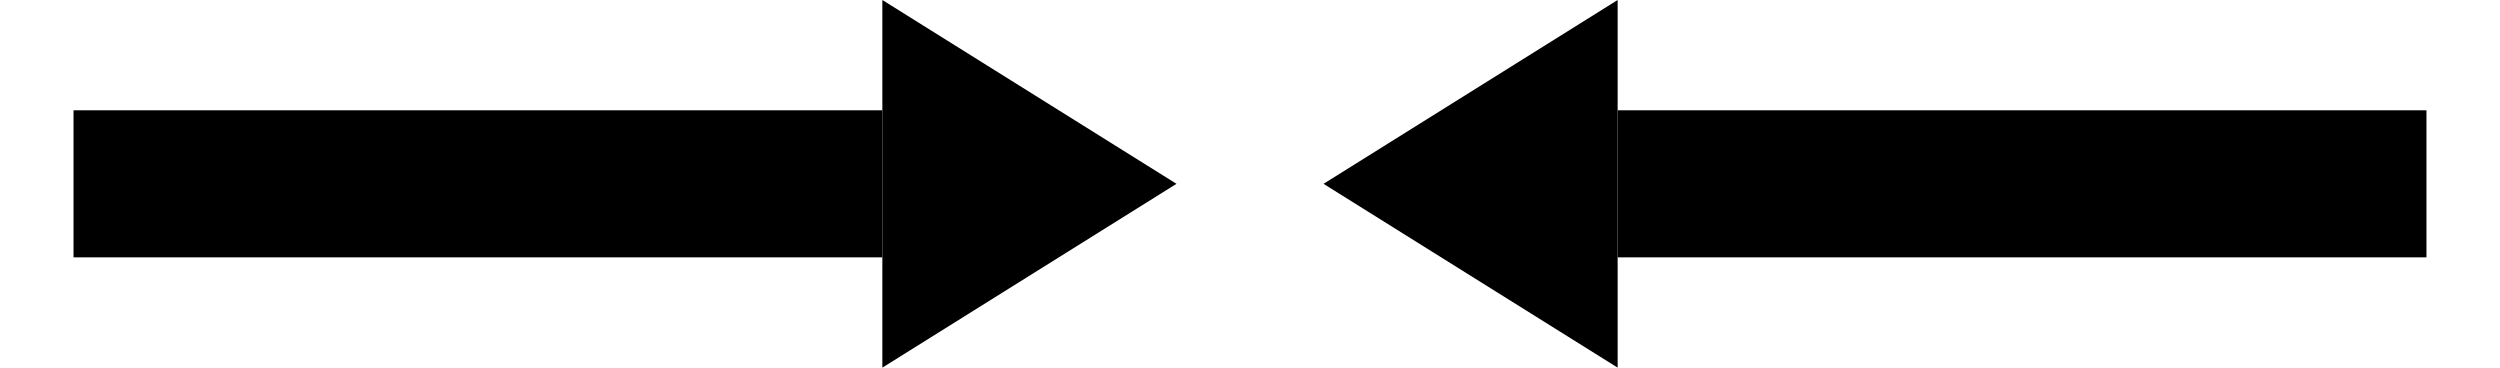
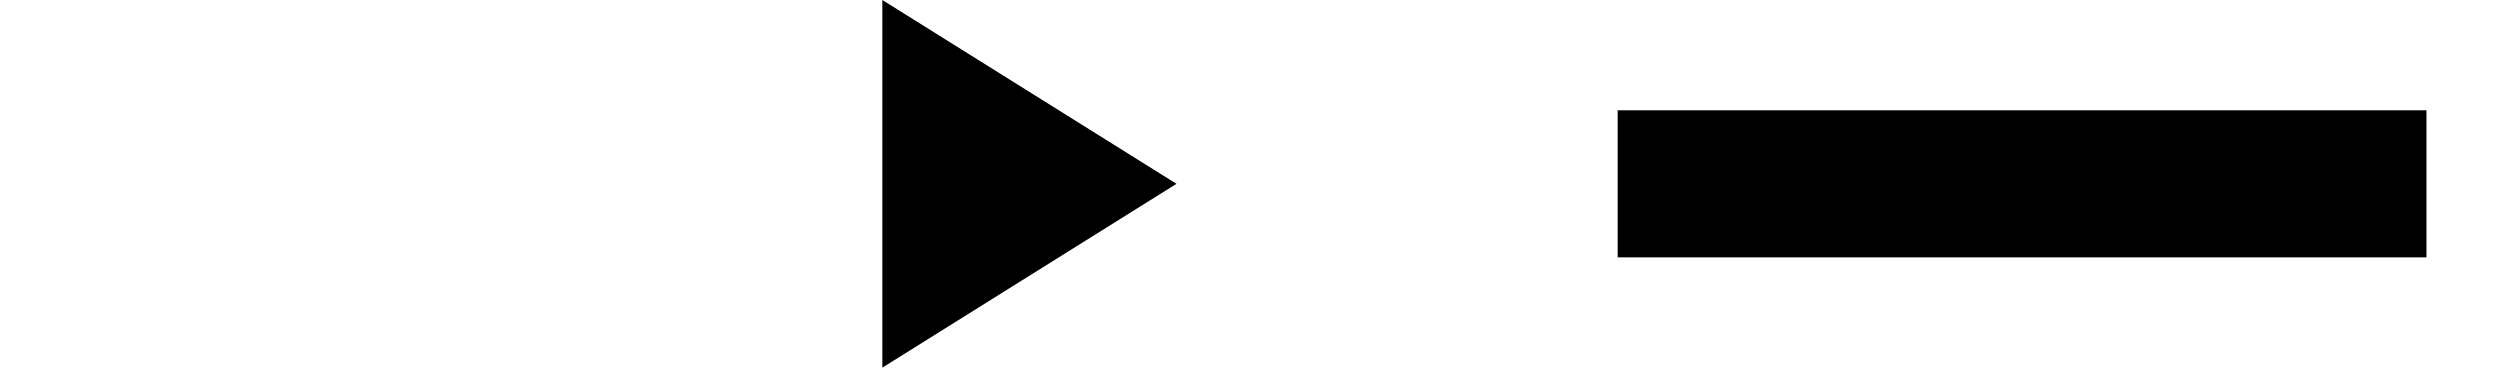
<svg xmlns="http://www.w3.org/2000/svg" xmlns:ns1="http://www.inkscape.org/namespaces/inkscape" xmlns:ns2="http://sodipodi.sourceforge.net/DTD/sodipodi-0.dtd" id="WOS-IDC---P----" width="340" height="50" viewBox="0 0 340 50" version="1.1" ns1:version="0.48.2 r9819" ns2:docname="wos-idc---p----.svg">
  <defs id="defs19" />
  <ns2:namedview pagecolor="#ffffff" bordercolor="#666666" borderopacity="1" objecttolerance="10" gridtolerance="10" guidetolerance="10" ns1:pageopacity="0" ns1:pageshadow="2" ns1:window-width="640" ns1:window-height="480" id="namedview17" showgrid="false" ns1:zoom="0.59" ns1:cx="170" ns1:cy="25" ns1:window-x="0" ns1:window-y="0" ns1:window-maximized="0" ns1:current-layer="WOS-IDC---P----" />
  <g transform="translate(55,-175)" id="g3">
    <svg viewBox="0 0 400 400" id="_0.WO--ID----P--LA" width="400" height="400" version="1.1" ns1:version="0.48.2 r9819">
      <line x1="275" y1="200" x2="165" y2="200" style="fill:none;stroke:#000000;stroke-width:20" id="line6" />
-       <polygon points="165,175 125,200 165,225 " style="fill:#000000;stroke:none" id="polygon8" />
    </svg>
  </g>
  <g transform="translate(-115,-175)" id="g10">
    <svg viewBox="0 0 400 400" id="_1.WO--ID----P--RA" width="400" height="400" version="1.1" ns1:version="0.48.2 r9819">
-       <line x1="125" y1="200" x2="235" y2="200" style="fill:none;stroke:#000000;stroke-width:20" id="line13" />
      <polygon points="235,175 275,200 235,225 " style="fill:#000000;stroke:none" id="polygon15" />
    </svg>
  </g>
</svg>